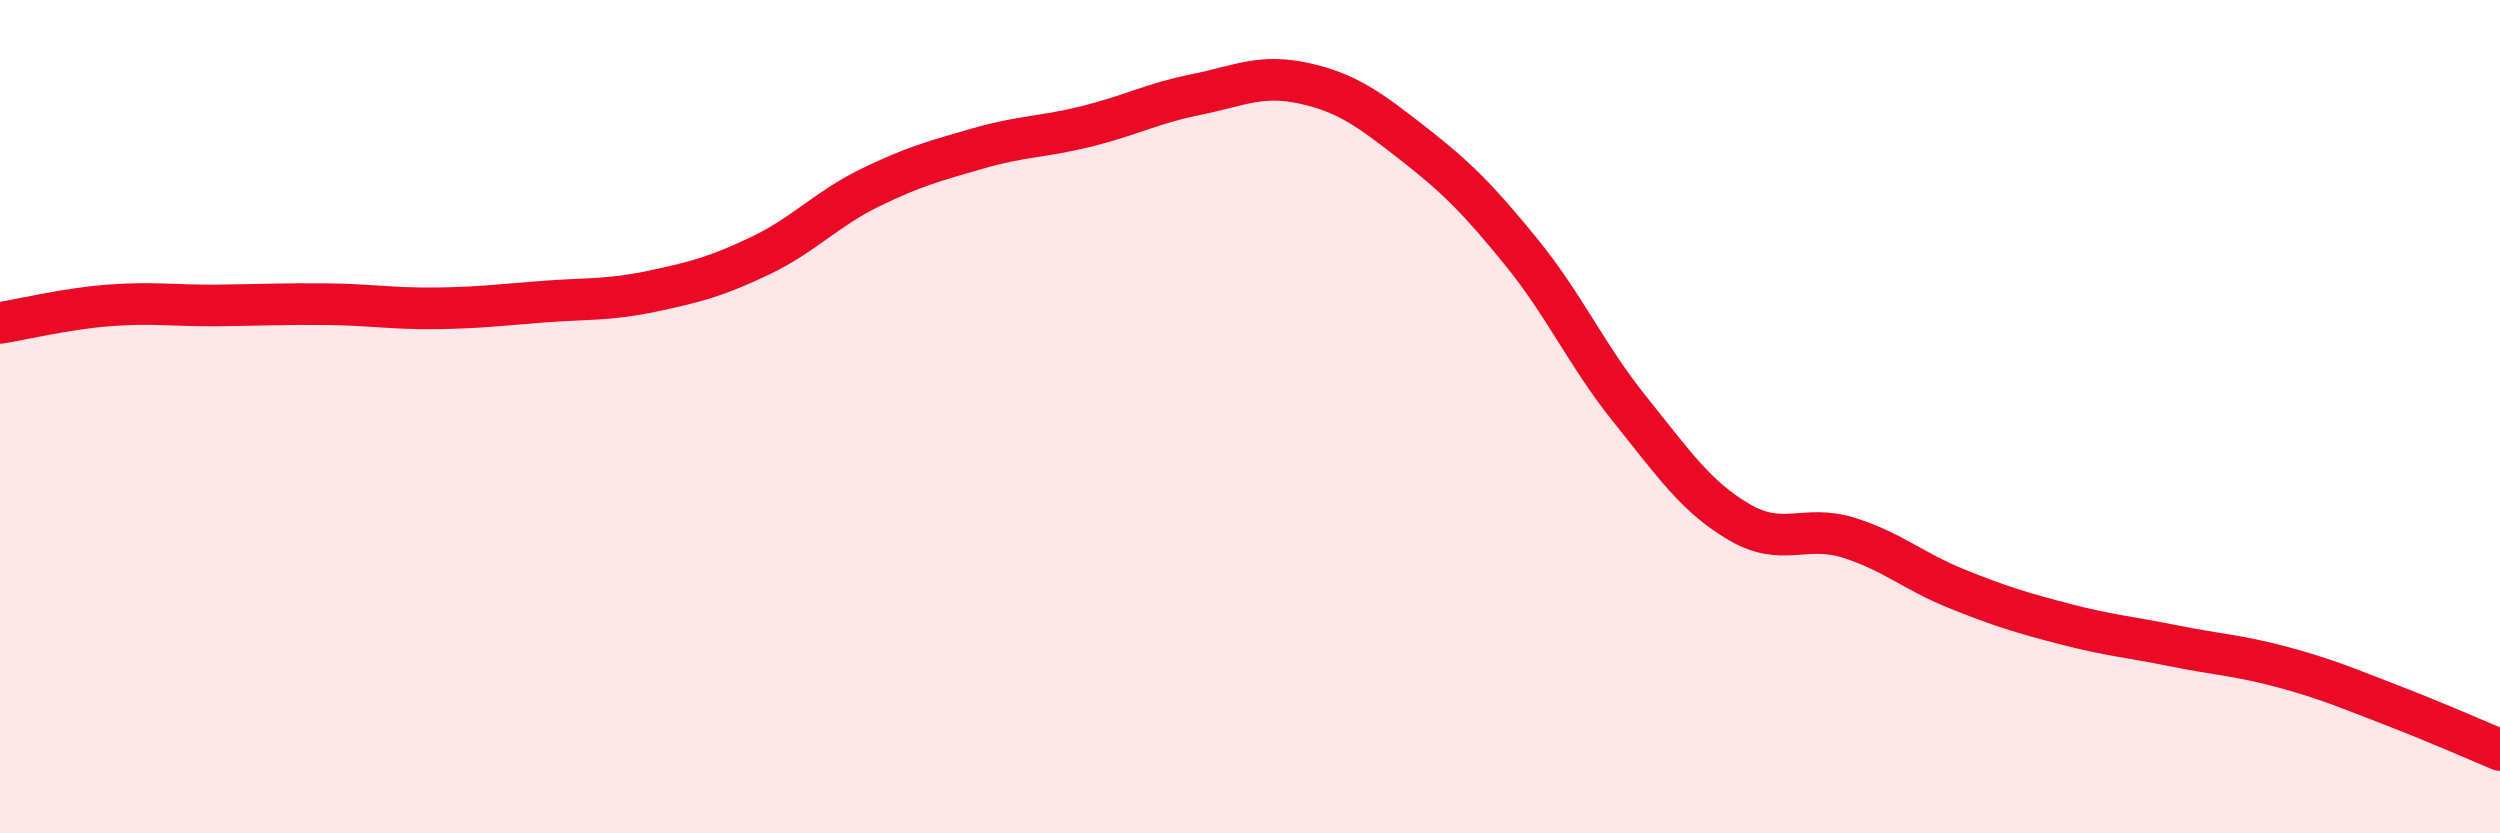
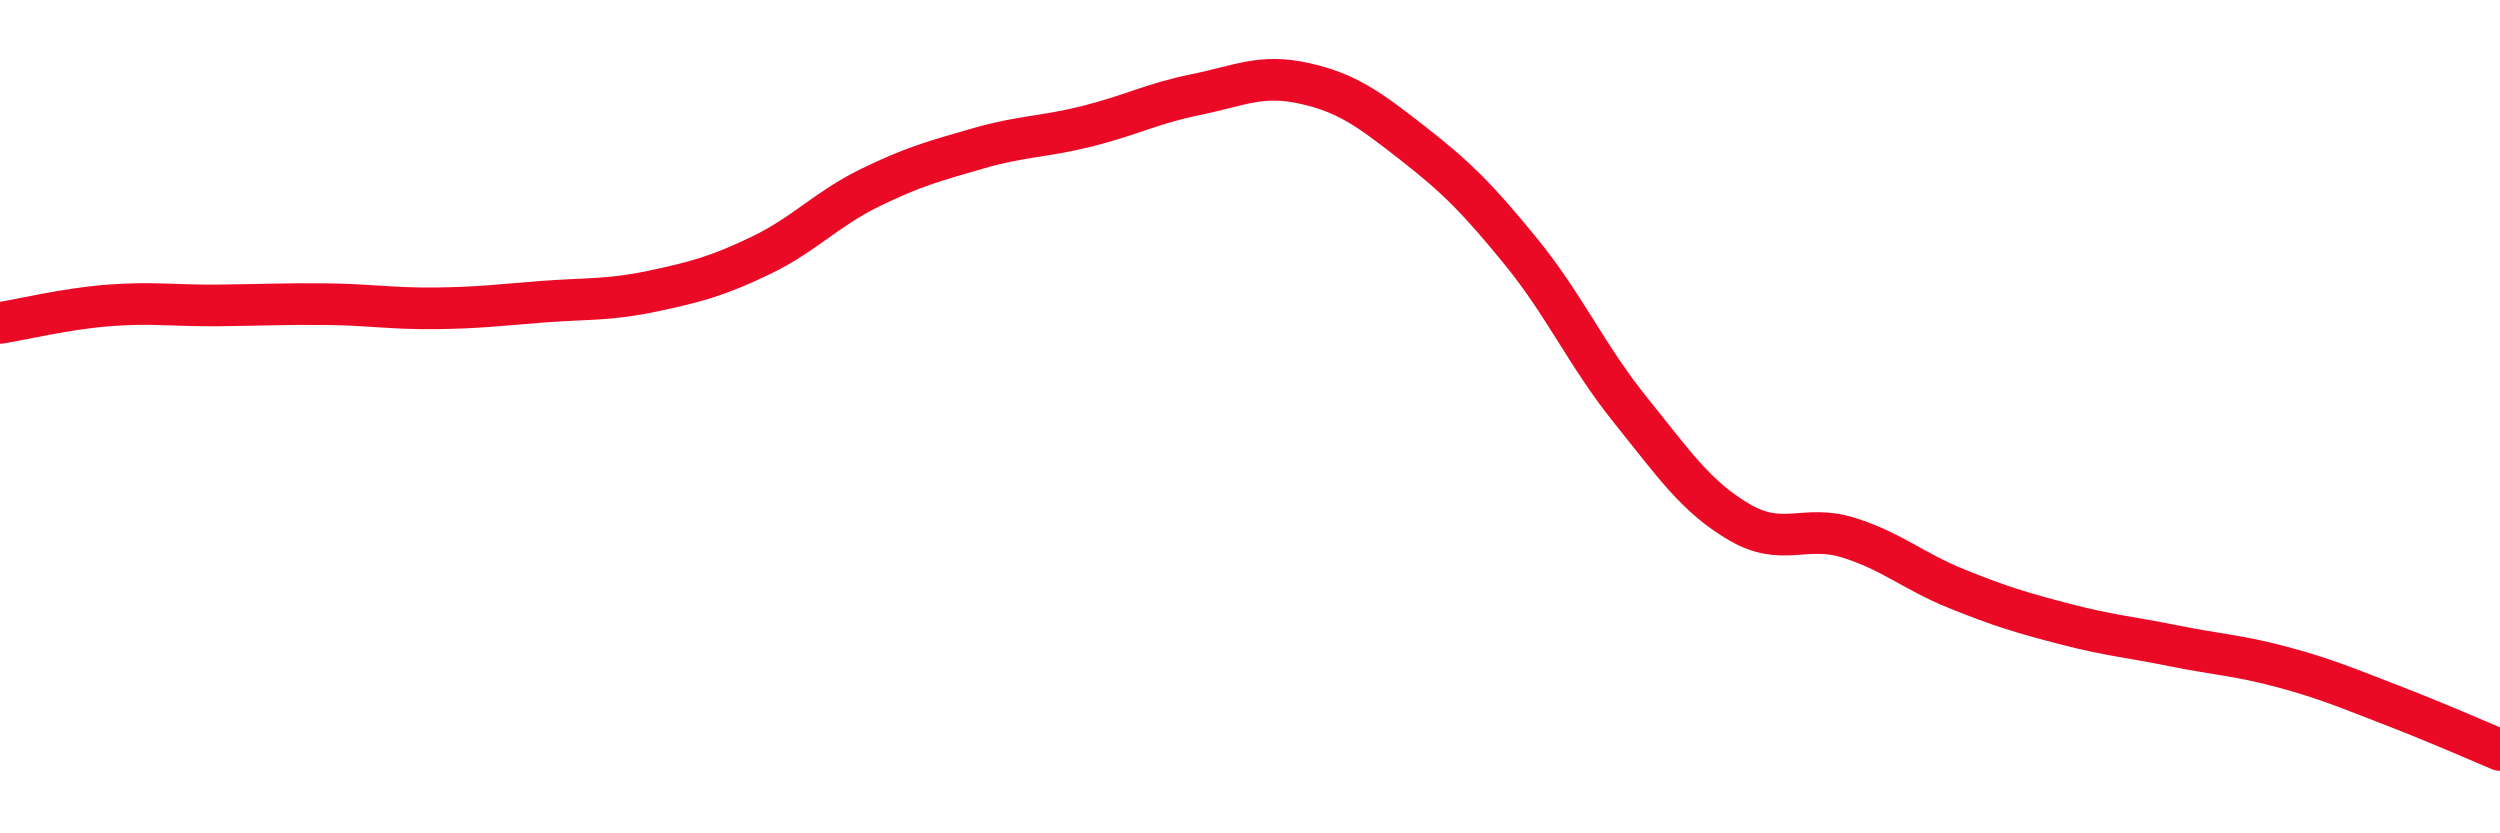
<svg xmlns="http://www.w3.org/2000/svg" width="60" height="20" viewBox="0 0 60 20">
-   <path d="M 0,7.75 C 0.52,7.67 1.57,7.41 2.61,7.33 C 3.65,7.25 4.18,7.34 5.22,7.33 C 6.26,7.32 6.79,7.29 7.83,7.3 C 8.87,7.31 9.39,7.41 10.43,7.4 C 11.47,7.39 12,7.32 13.04,7.24 C 14.08,7.16 14.61,7.21 15.65,6.99 C 16.69,6.77 17.22,6.63 18.26,6.13 C 19.3,5.63 19.83,5.02 20.87,4.51 C 21.91,4 22.44,3.86 23.48,3.56 C 24.52,3.26 25.05,3.29 26.09,3.03 C 27.13,2.77 27.66,2.48 28.7,2.27 C 29.74,2.06 30.26,1.77 31.3,2 C 32.34,2.23 32.87,2.63 33.91,3.44 C 34.95,4.25 35.48,4.78 36.52,6.06 C 37.56,7.34 38.09,8.55 39.13,9.84 C 40.17,11.13 40.7,11.92 41.74,12.53 C 42.78,13.14 43.31,12.58 44.35,12.9 C 45.39,13.22 45.92,13.71 46.96,14.13 C 48,14.55 48.53,14.71 49.57,14.98 C 50.61,15.25 51.13,15.29 52.17,15.5 C 53.21,15.71 53.74,15.73 54.78,16.01 C 55.82,16.29 56.35,16.52 57.39,16.92 C 58.43,17.32 59.48,17.78 60,18L60 20L0 20Z" fill="#EB0A25" opacity="0.1" stroke-linecap="round" stroke-linejoin="round" />
  <path d="M 0,7.75 C 0.52,7.67 1.57,7.41 2.61,7.33 C 3.65,7.25 4.18,7.34 5.22,7.33 C 6.26,7.32 6.79,7.29 7.83,7.3 C 8.87,7.31 9.39,7.41 10.43,7.4 C 11.47,7.39 12,7.32 13.04,7.24 C 14.08,7.16 14.61,7.21 15.65,6.99 C 16.69,6.77 17.22,6.63 18.26,6.13 C 19.3,5.63 19.83,5.02 20.87,4.51 C 21.91,4 22.44,3.86 23.48,3.56 C 24.52,3.26 25.05,3.29 26.09,3.03 C 27.13,2.77 27.66,2.48 28.7,2.27 C 29.74,2.06 30.26,1.77 31.3,2 C 32.34,2.23 32.87,2.63 33.91,3.44 C 34.95,4.25 35.48,4.78 36.52,6.06 C 37.56,7.34 38.09,8.55 39.13,9.84 C 40.17,11.13 40.7,11.92 41.74,12.53 C 42.78,13.14 43.31,12.58 44.35,12.9 C 45.39,13.22 45.92,13.71 46.96,14.13 C 48,14.55 48.53,14.71 49.57,14.98 C 50.61,15.25 51.13,15.29 52.17,15.5 C 53.21,15.71 53.74,15.73 54.78,16.01 C 55.82,16.29 56.35,16.52 57.39,16.92 C 58.43,17.32 59.48,17.78 60,18" stroke="#EB0A25" stroke-width="1" fill="none" stroke-linecap="round" stroke-linejoin="round" />
</svg>